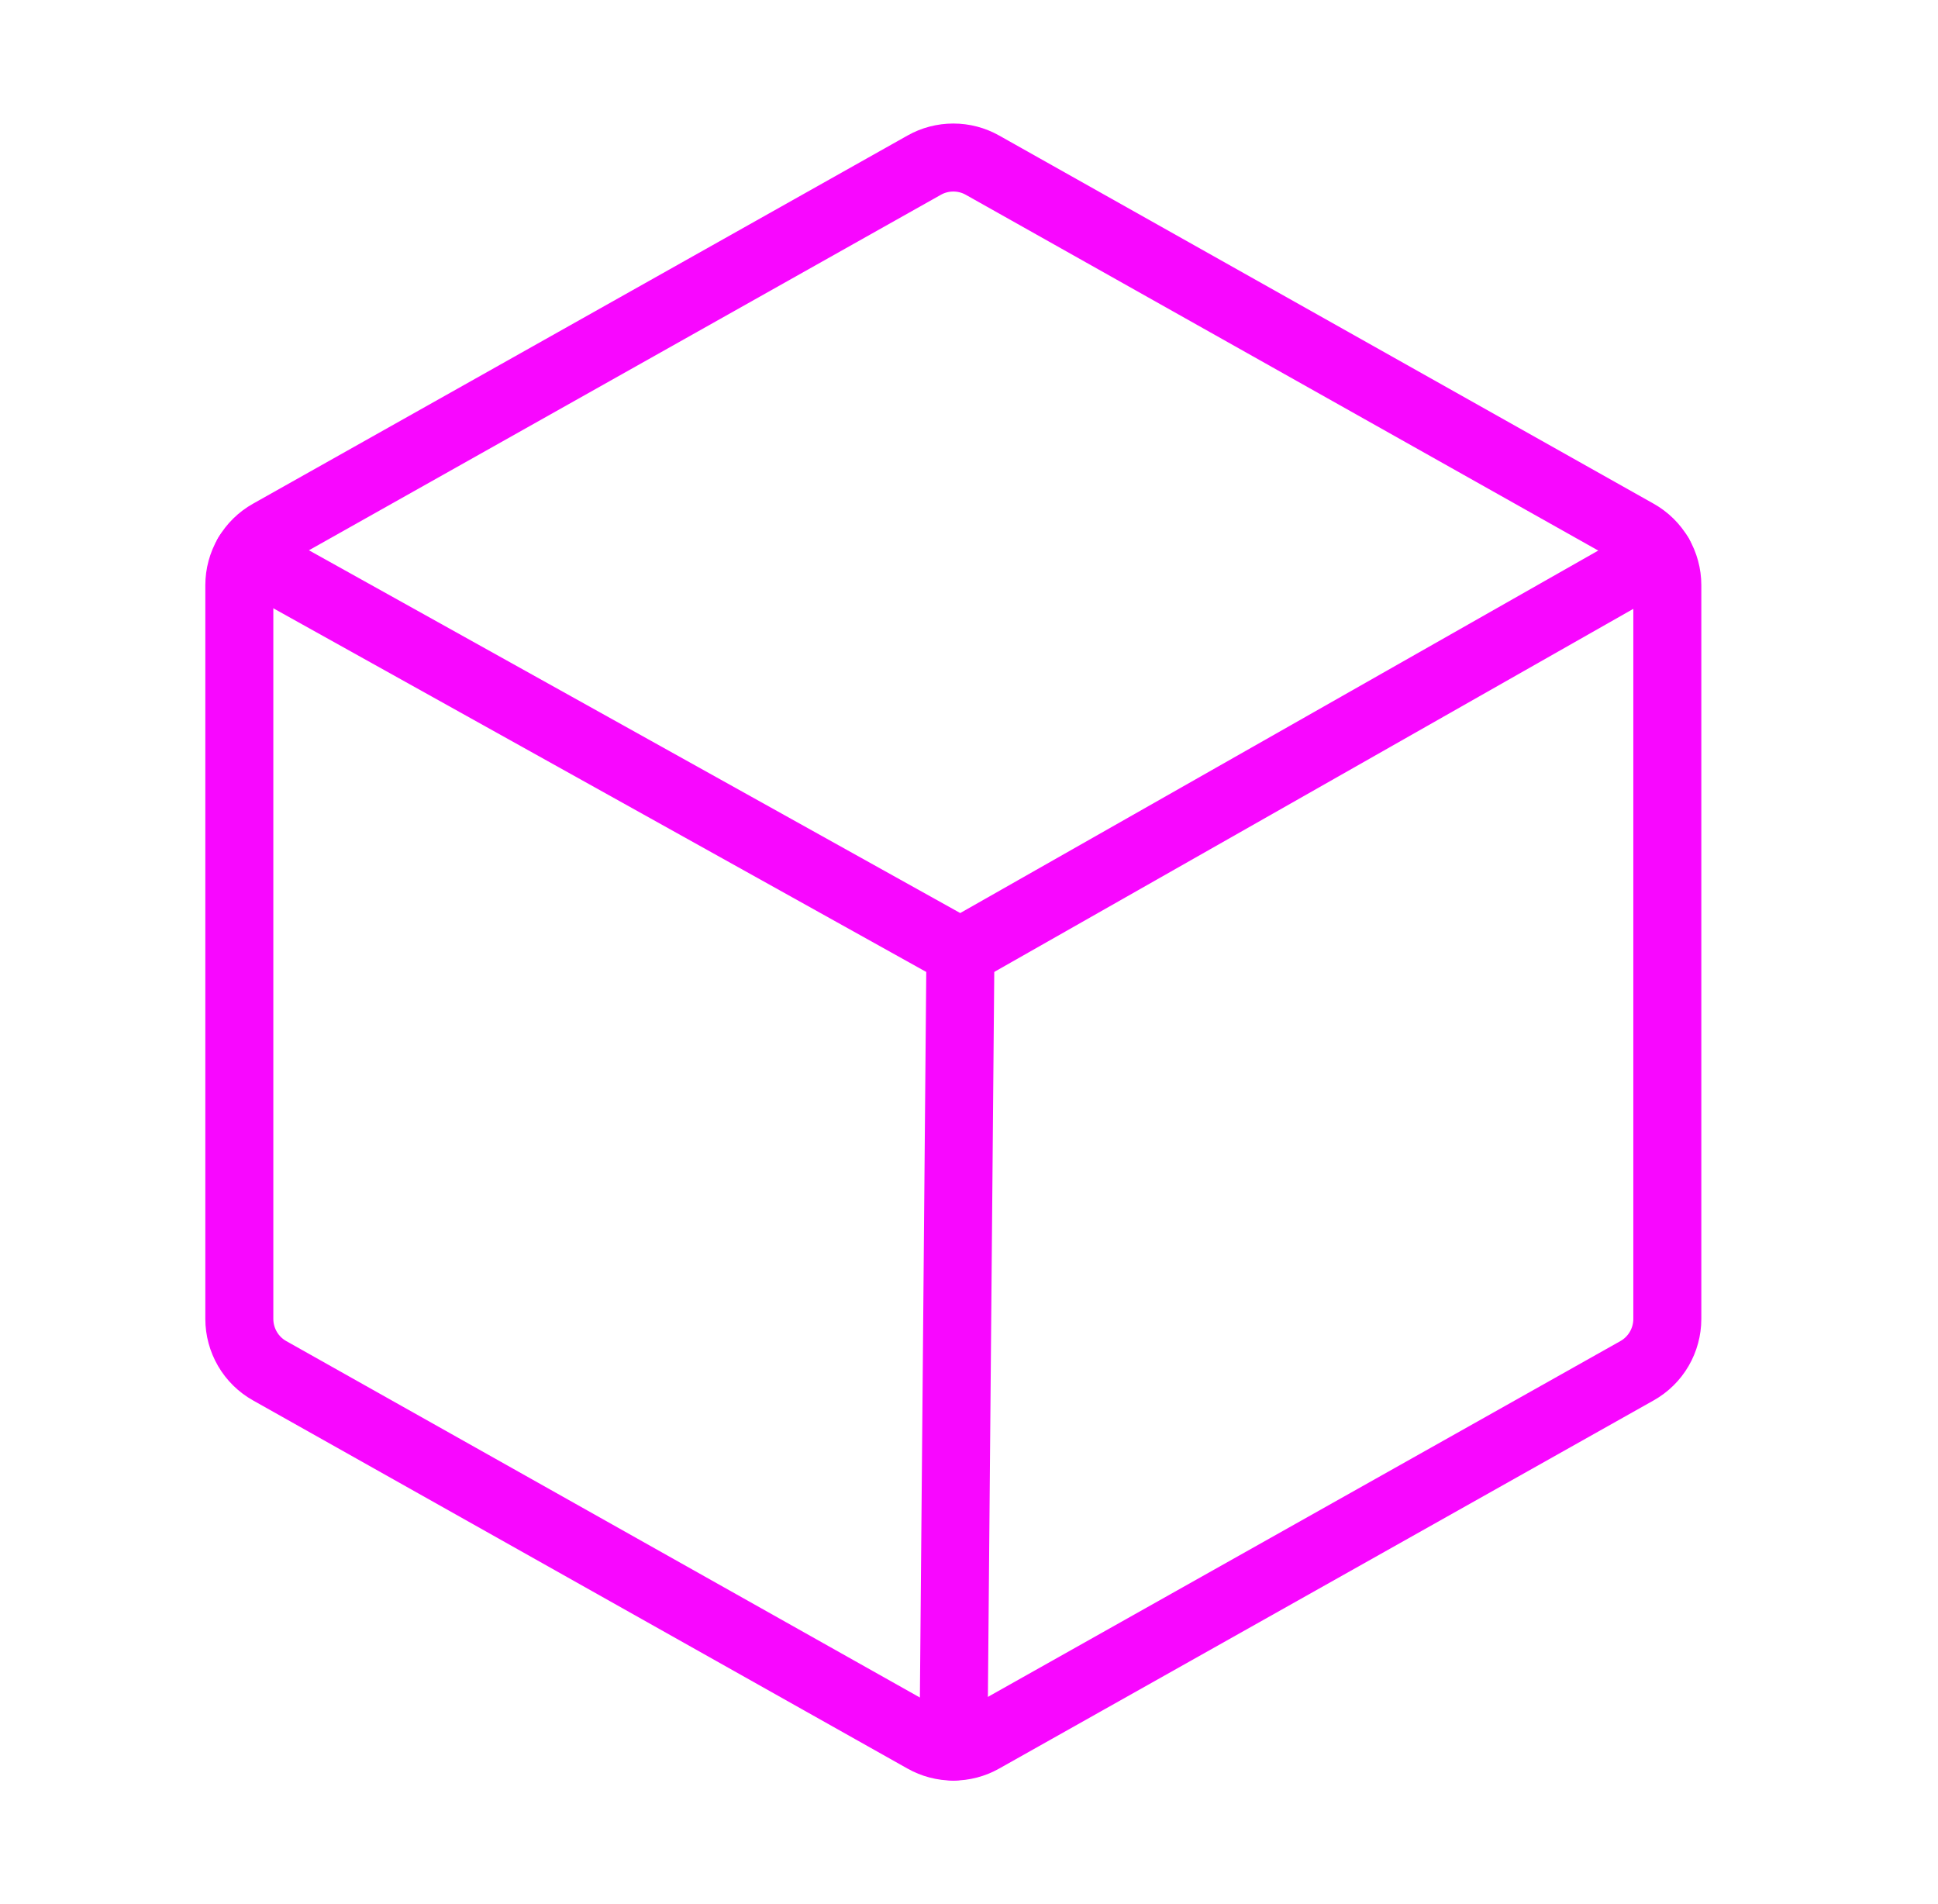
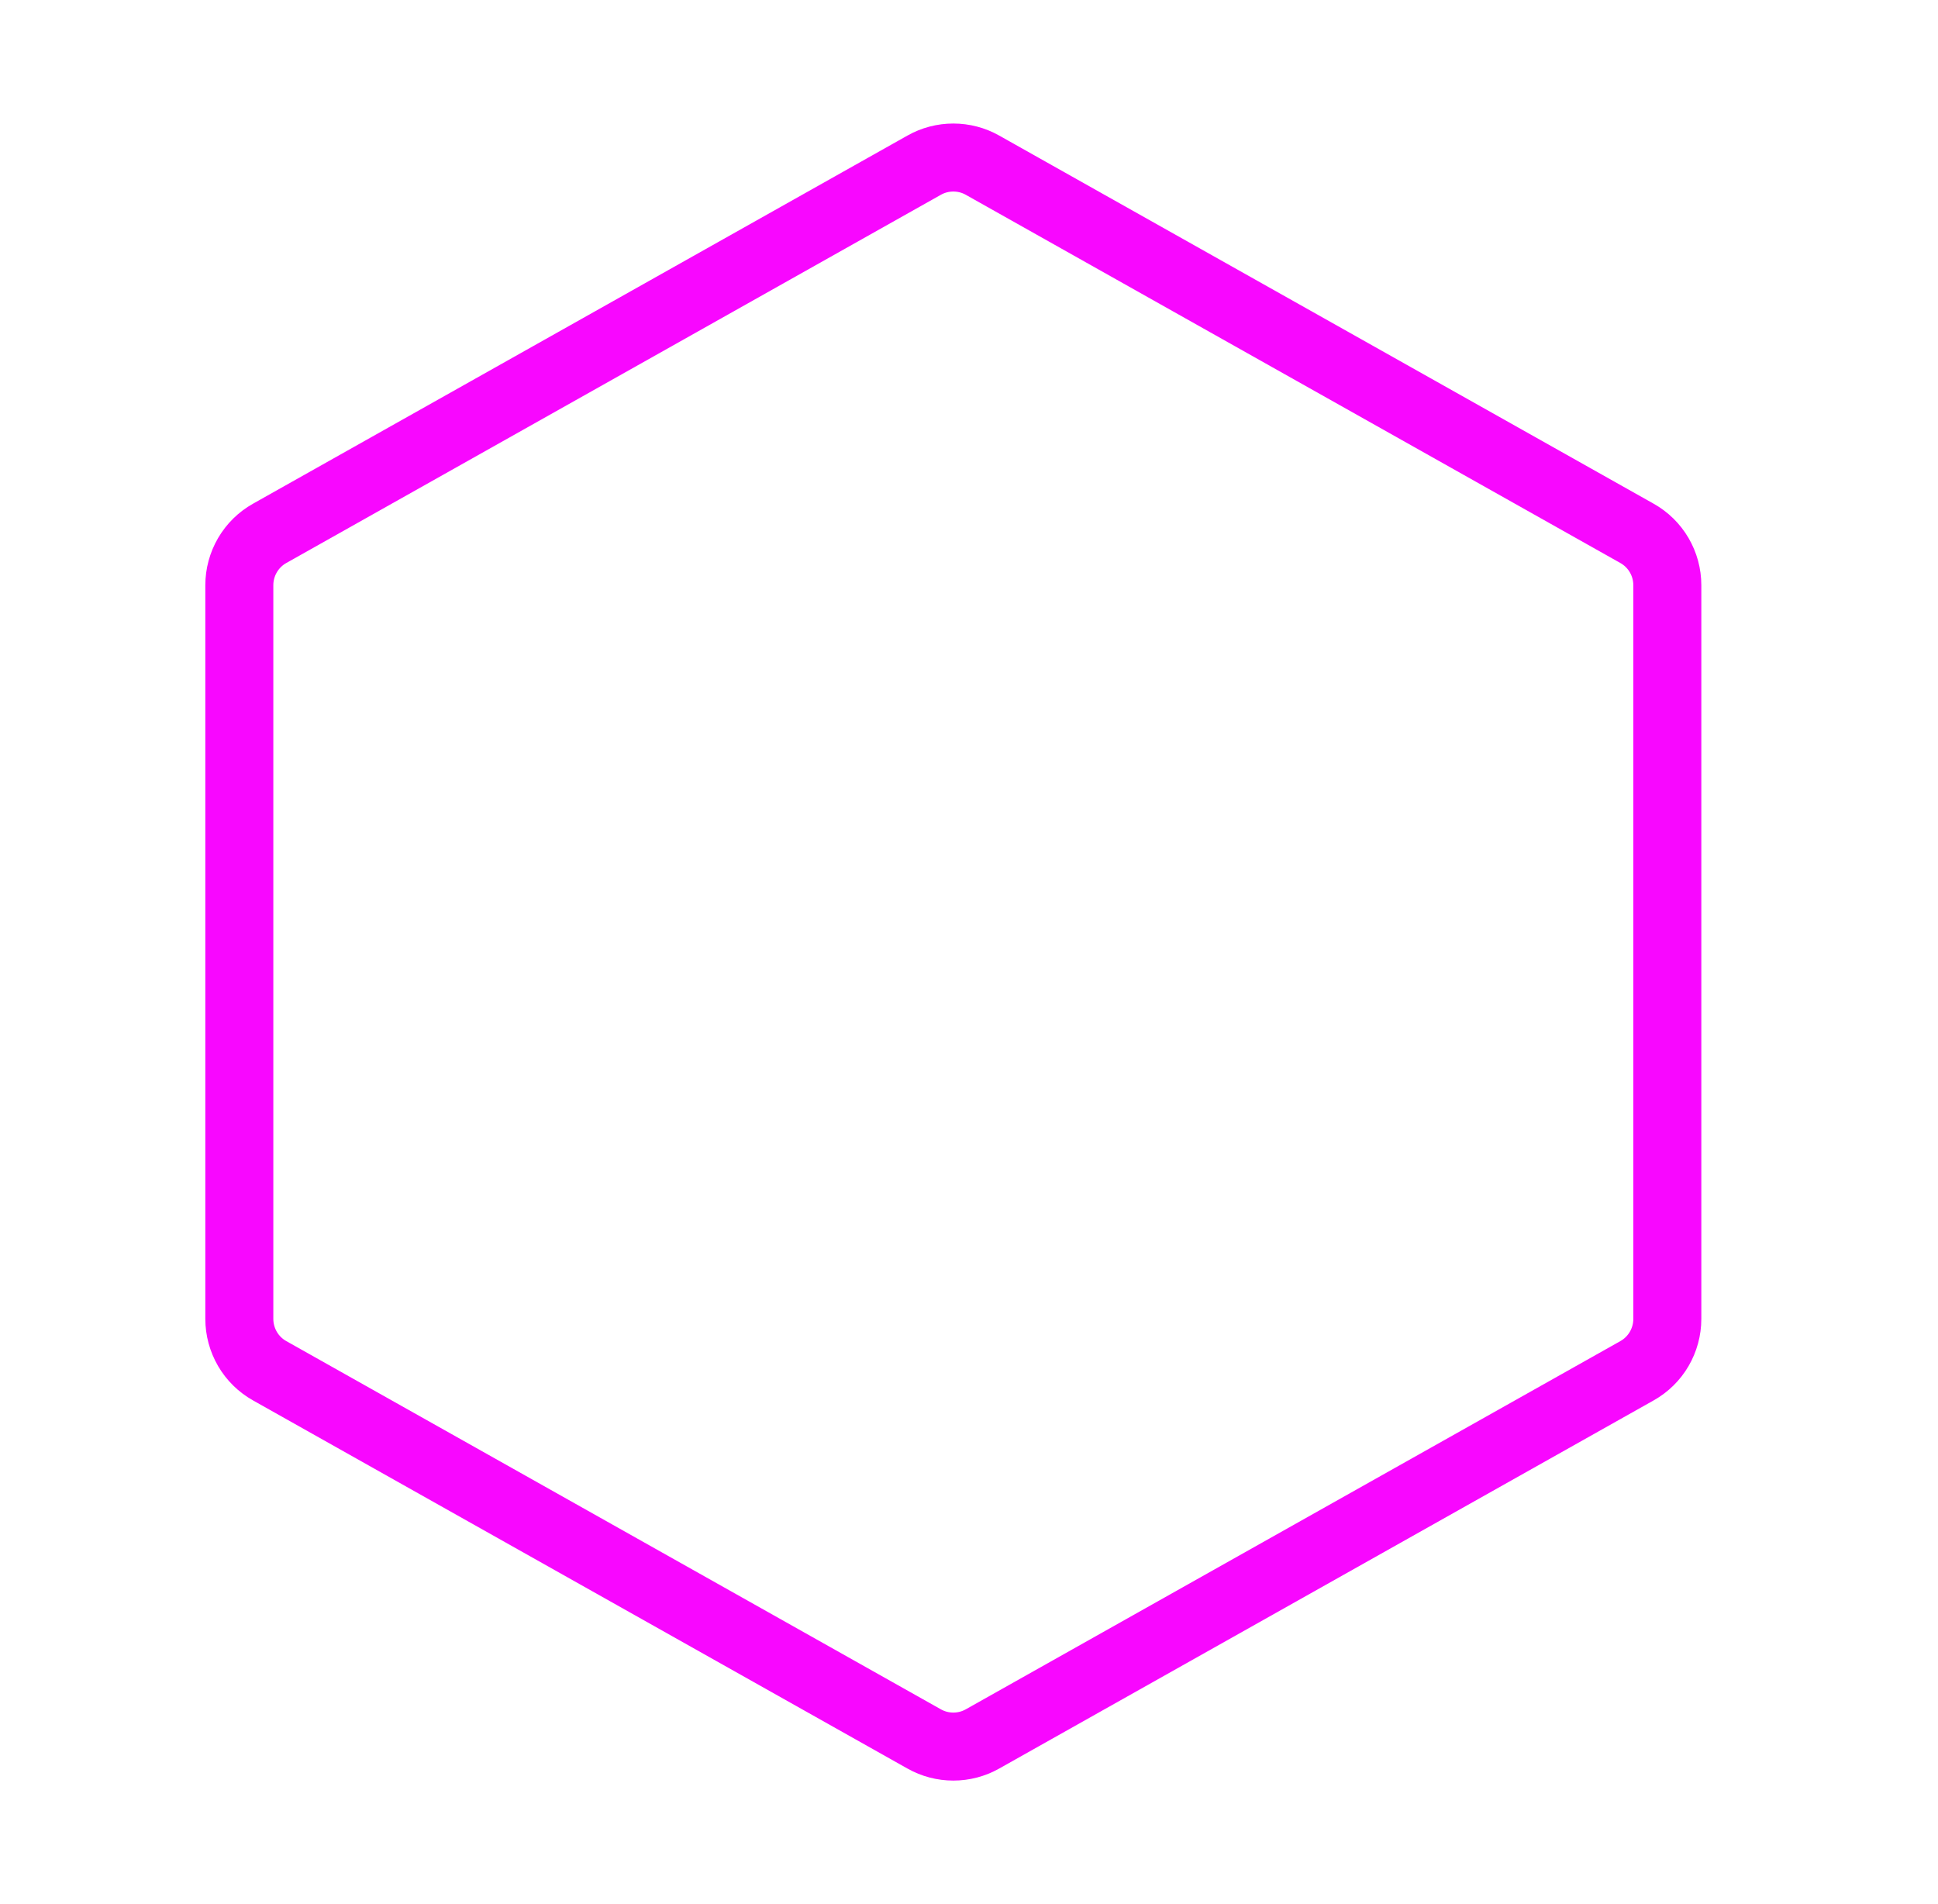
<svg xmlns="http://www.w3.org/2000/svg" width="57" height="56" viewBox="0 0 57 56" fill="none">
  <path d="M49.039 38.789V17.211C49.039 16.9 48.956 16.596 48.8 16.328C48.643 16.059 48.418 15.838 48.147 15.686L28.897 4.858C28.635 4.71 28.34 4.633 28.039 4.633C27.738 4.633 27.443 4.71 27.181 4.858L7.931 15.686C7.66 15.838 7.435 16.059 7.278 16.328C7.122 16.596 7.039 16.9 7.039 17.211V38.789C7.039 39.099 7.122 39.404 7.278 39.672C7.435 39.941 7.66 40.162 7.931 40.314L27.181 51.142C27.443 51.29 27.738 51.367 28.039 51.367C28.34 51.367 28.635 51.29 28.897 51.142L48.147 40.314C48.418 40.162 48.643 39.941 48.8 39.672C48.956 39.404 49.039 39.099 49.039 38.789Z" stroke="#F807FF" stroke-width="2" stroke-linecap="round" stroke-linejoin="round" />
-   <path d="M48.798 16.325L28.247 28L7.281 16.323" stroke="#F807FF" stroke-width="2" stroke-linecap="round" stroke-linejoin="round" />
-   <path d="M28.248 28L28.043 51.367" stroke="#F807FF" stroke-width="2" stroke-linecap="round" stroke-linejoin="round" />
</svg>